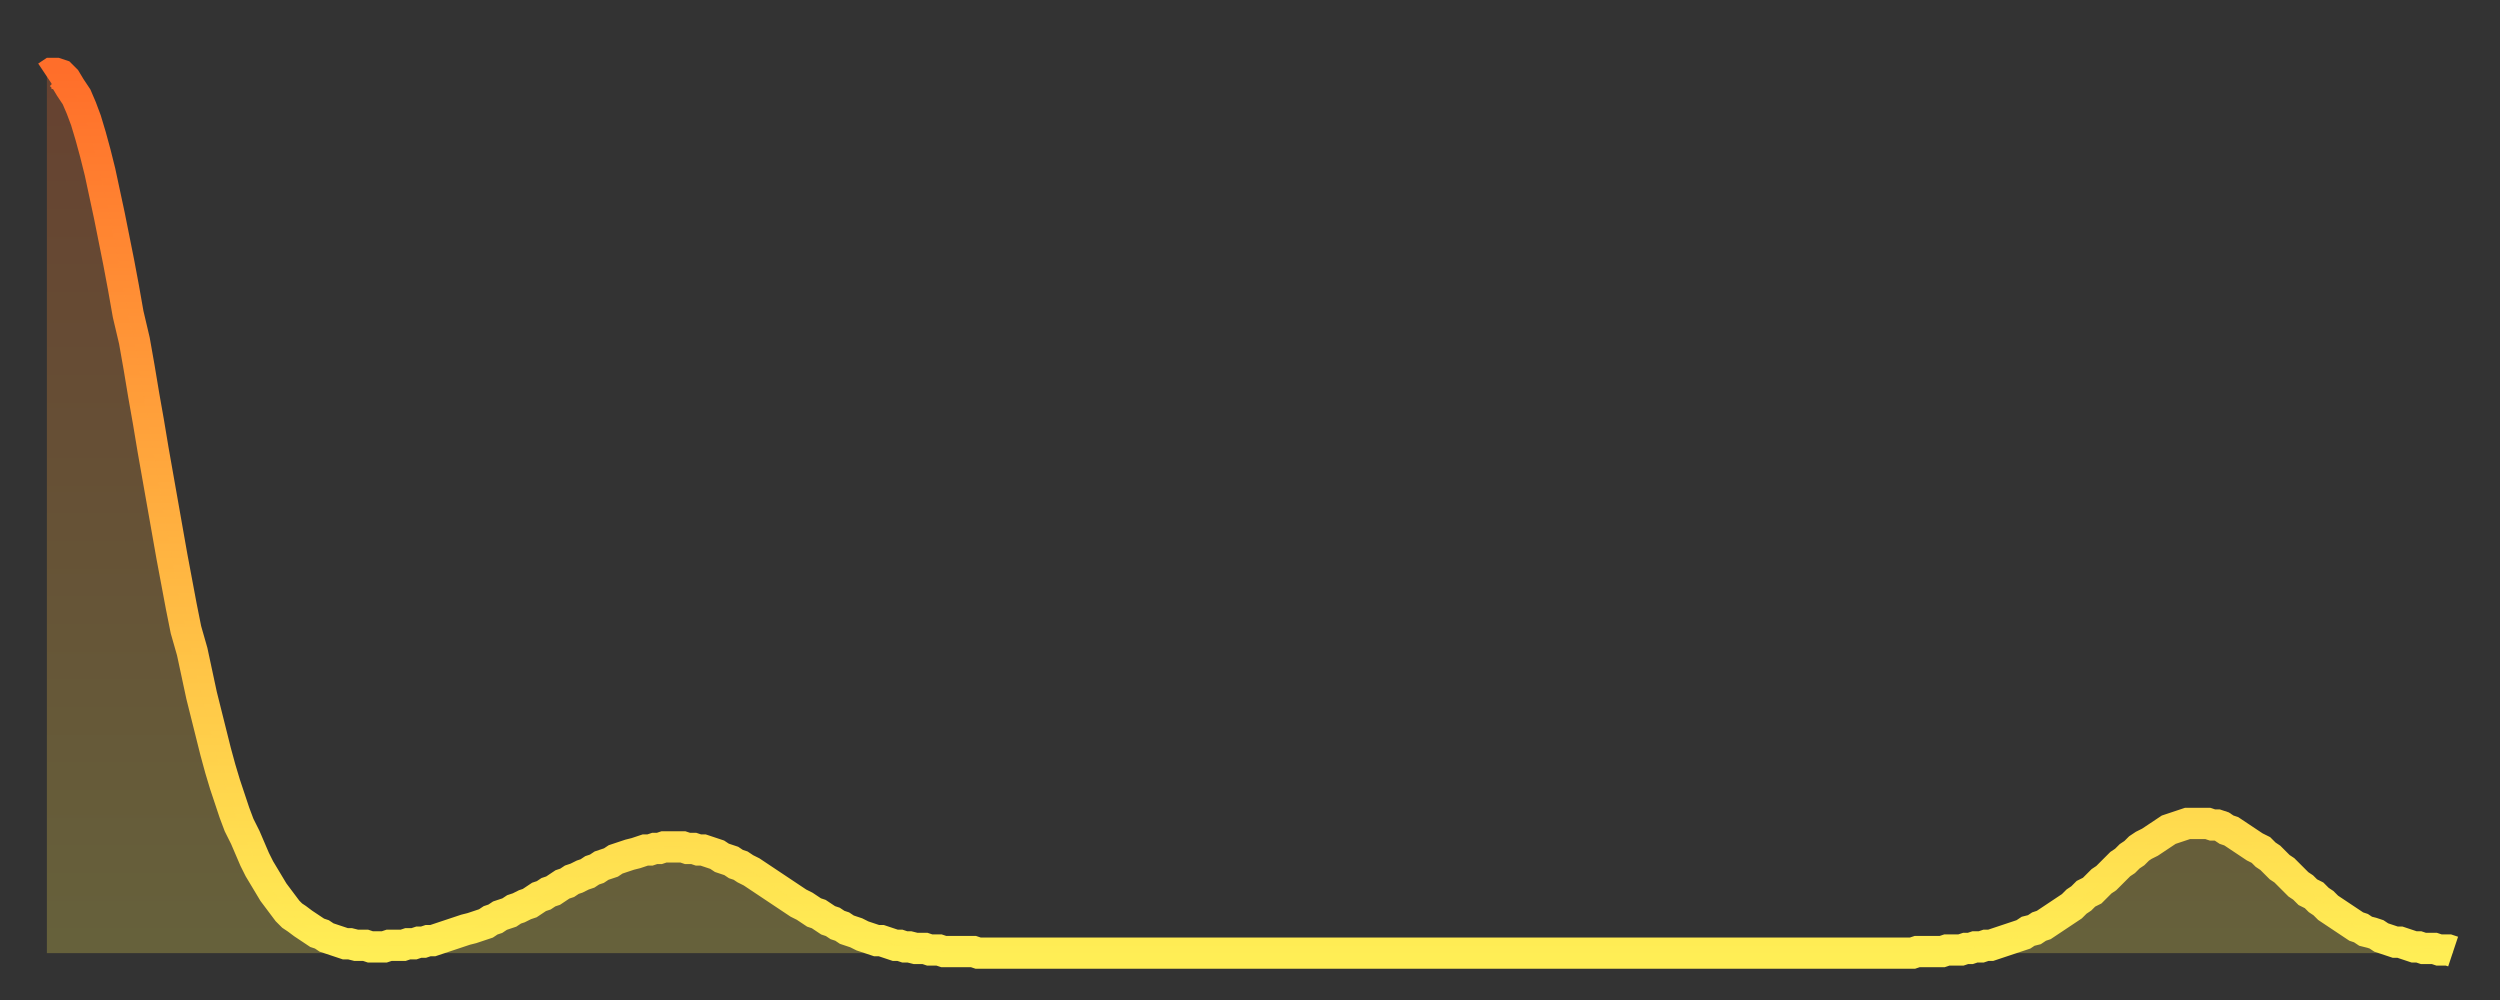
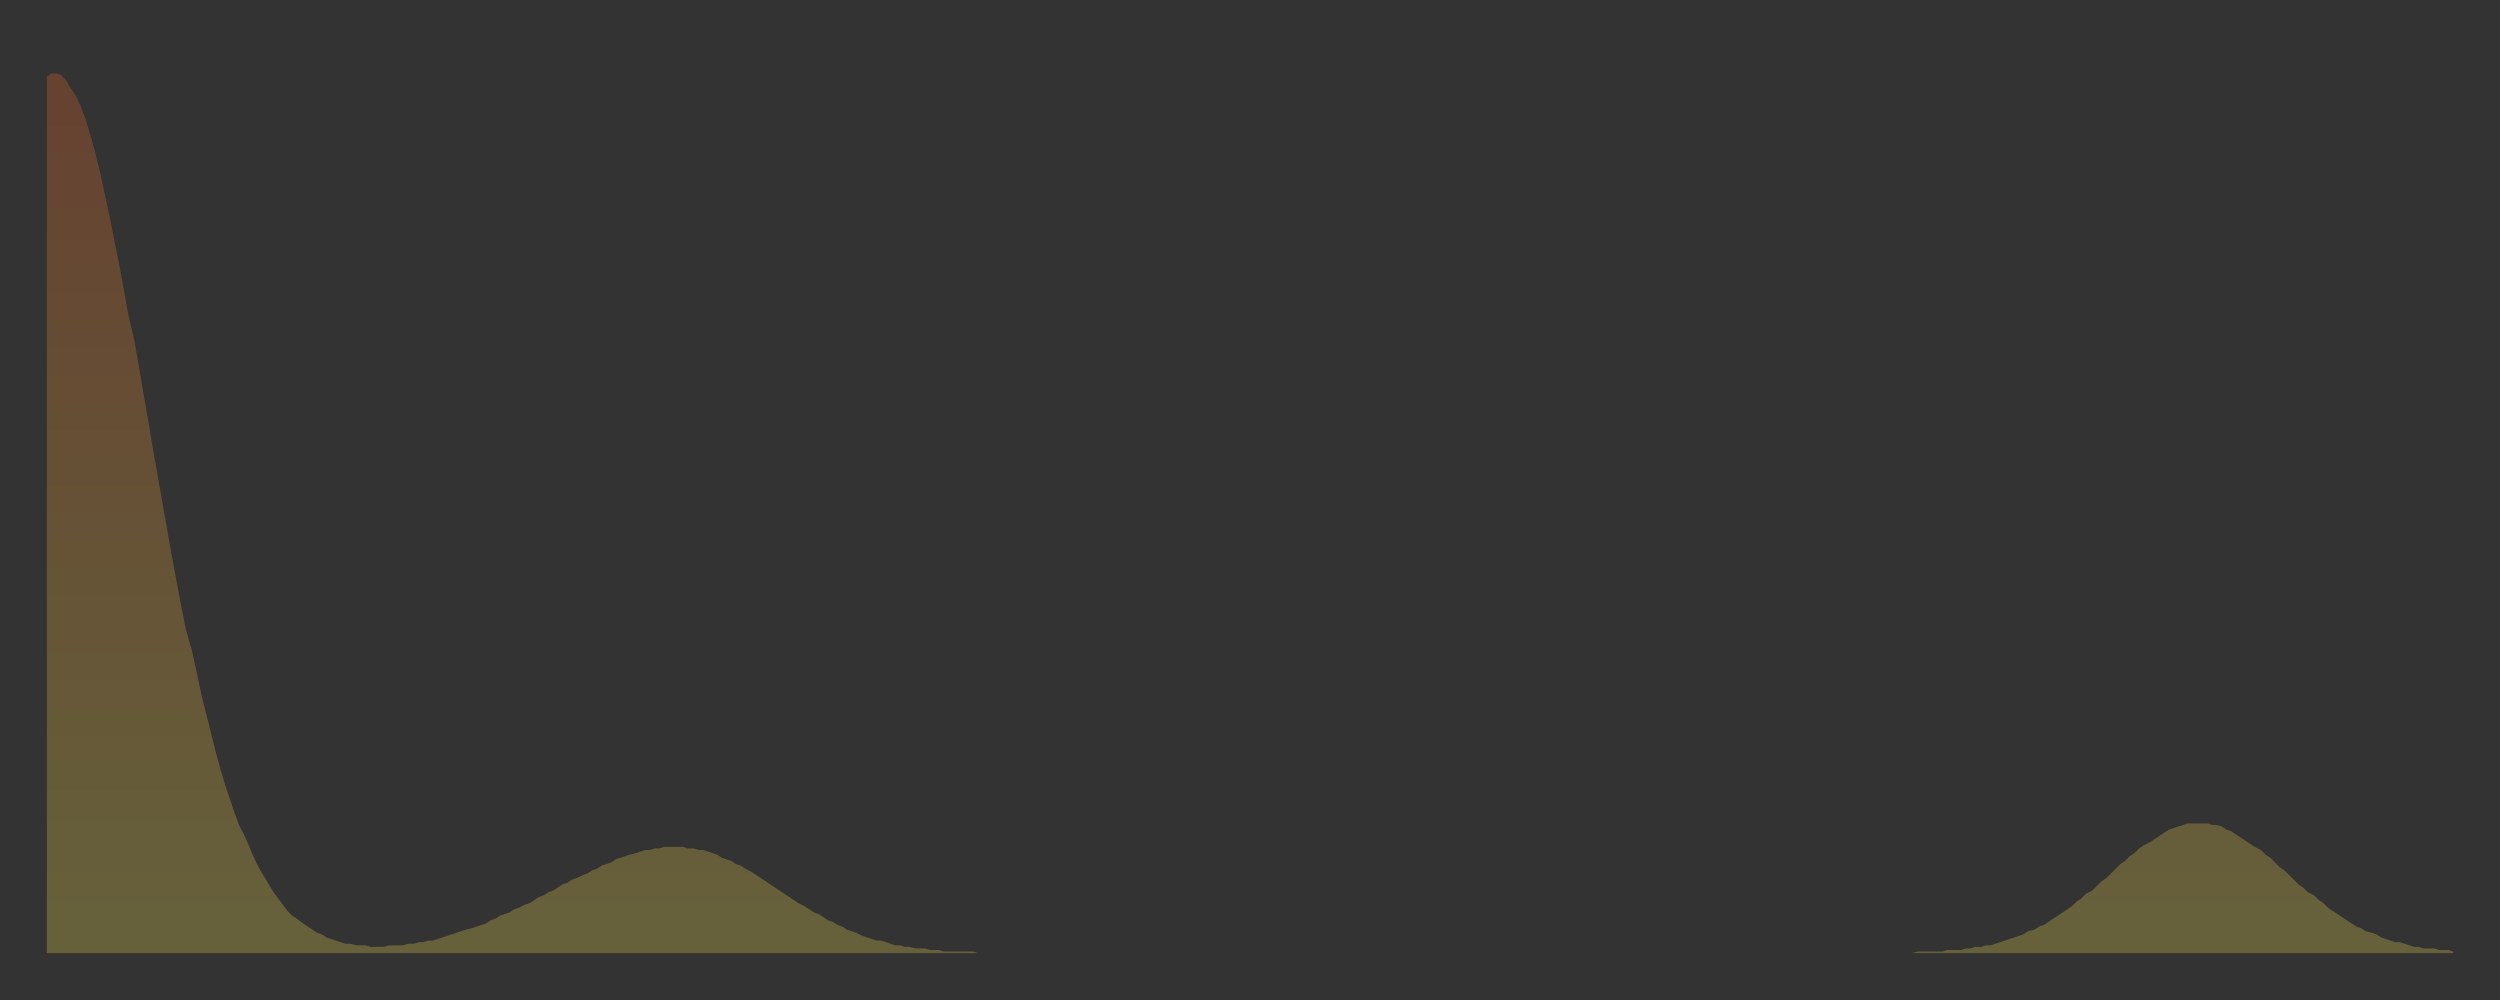
<svg xmlns="http://www.w3.org/2000/svg" baseProfile="full" height="64" version="1.1" width="160">
  <rect width="100%" height="100%" fill="#333333" stroke="none" />
  <defs>
    <linearGradient id="id74190" x1="0" x2="0" y1="0" y2="1">
      <stop offset="0%" stop-color="#ff6e2a" />
      <stop offset="50%" stop-color="#ffae3f" />
      <stop offset="100%" stop-color="#ffee55" />
    </linearGradient>
  </defs>
  <g transform="translate(3,3)">
    <g>
-       <path d="M 0.0 1.9 L 0.3 1.7 0.6 1.7 0.9 1.8 1.2 2.1 1.5 2.6 1.9 3.2 2.2 3.9 2.5 4.7 2.8 5.7 3.1 6.8 3.4 8.0 3.7 9.4 4.0 10.8 4.3 12.3 4.6 13.8 4.9 15.4 5.2 17.1 5.6 18.8 5.9 20.5 6.2 22.3 6.5 24.0 6.8 25.8 7.1 27.5 7.4 29.2 7.7 30.9 8.0 32.6 8.3 34.2 8.6 35.8 8.9 37.3 9.3 38.7 9.6 40.1 9.9 41.5 10.2 42.7 10.5 43.9 10.8 45.1 11.1 46.2 11.4 47.2 11.7 48.1 12.0 49.0 12.3 49.8 12.7 50.6 13.0 51.3 13.3 52.0 13.6 52.6 13.9 53.1 14.2 53.6 14.5 54.1 14.8 54.5 15.1 54.9 15.4 55.3 15.7 55.6 16.0 55.8 16.4 56.1 16.7 56.3 17.0 56.5 17.3 56.7 17.6 56.8 17.9 57.0 18.2 57.1 18.5 57.2 18.8 57.3 19.1 57.4 19.4 57.4 19.8 57.5 20.1 57.5 20.4 57.5 20.7 57.6 21.0 57.6 21.3 57.6 21.6 57.6 21.9 57.5 22.2 57.5 22.5 57.5 22.8 57.5 23.1 57.4 23.5 57.4 23.8 57.3 24.1 57.3 24.4 57.2 24.7 57.2 25.0 57.1 25.3 57.0 25.6 56.9 25.9 56.8 26.2 56.7 26.5 56.6 26.8 56.5 27.2 56.4 27.5 56.3 27.8 56.2 28.1 56.1 28.4 55.9 28.7 55.8 29.0 55.6 29.3 55.5 29.6 55.4 29.9 55.2 30.2 55.1 30.6 54.9 30.9 54.8 31.2 54.6 31.5 54.4 31.8 54.3 32.1 54.1 32.4 54.0 32.7 53.8 33.0 53.6 33.3 53.5 33.6 53.3 33.9 53.2 34.3 53.0 34.6 52.9 34.9 52.7 35.2 52.6 35.5 52.4 35.8 52.3 36.1 52.2 36.4 52.0 36.7 51.9 37.0 51.8 37.3 51.7 37.7 51.6 38.0 51.5 38.3 51.4 38.6 51.4 38.9 51.3 39.2 51.3 39.5 51.2 39.8 51.2 40.1 51.2 40.4 51.2 40.7 51.2 41.0 51.3 41.4 51.3 41.7 51.4 42.0 51.4 42.3 51.5 42.6 51.6 42.9 51.7 43.2 51.9 43.5 52.0 43.8 52.1 44.1 52.3 44.4 52.4 44.7 52.6 45.1 52.8 45.4 53.0 45.7 53.2 46.0 53.4 46.3 53.6 46.6 53.8 46.9 54.0 47.2 54.2 47.5 54.4 47.8 54.6 48.1 54.8 48.5 55.0 48.8 55.2 49.1 55.4 49.4 55.5 49.7 55.7 50.0 55.9 50.3 56.0 50.6 56.2 50.9 56.3 51.2 56.5 51.5 56.6 51.8 56.7 52.2 56.9 52.5 57.0 52.8 57.1 53.1 57.2 53.4 57.2 53.7 57.3 54.0 57.4 54.3 57.5 54.6 57.5 54.9 57.6 55.2 57.6 55.6 57.7 55.9 57.7 56.2 57.7 56.5 57.8 56.8 57.8 57.1 57.8 57.4 57.9 57.7 57.9 58.0 57.9 58.3 57.9 58.6 57.9 58.9 57.9 59.3 57.9 59.6 58.0 59.9 58.0 60.2 58.0 60.5 58.0 60.8 58.0 61.1 58.0 61.4 58.0 61.7 58.0 62.0 58.0 62.3 58.0 62.6 58.0 63.0 58.0 63.3 58.0 63.6 58.0 63.9 58.0 64.2 58.0 64.5 58.0 64.8 58.0 65.1 58.0 65.4 58.0 65.7 58.0 66.0 58.0 66.4 58.0 66.7 58.0 67.0 58.0 67.3 58.0 67.6 58.0 67.9 58.0 68.2 58.0 68.5 58.0 68.8 58.0 69.1 58.0 69.4 58.0 69.7 58.0 70.1 58.0 70.4 58.0 70.7 58.0 71.0 58.0 71.3 58.0 71.6 58.0 71.9 58.0 72.2 58.0 72.5 58.0 72.8 58.0 73.1 58.0 73.5 58.0 73.8 58.0 74.1 58.0 74.4 58.0 74.7 58.0 75.0 58.0 75.3 58.0 75.6 58.0 75.9 58.0 76.2 58.0 76.5 58.0 76.8 58.0 77.2 58.0 77.5 58.0 77.8 58.0 78.1 58.0 78.4 58.0 78.7 58.0 79.0 58.0 79.3 58.0 79.6 58.0 79.9 58.0 80.2 58.0 80.5 58.0 80.9 58.0 81.2 58.0 81.5 58.0 81.8 58.0 82.1 58.0 82.4 58.0 82.7 58.0 83.0 58.0 83.3 58.0 83.6 58.0 83.9 58.0 84.3 58.0 84.6 58.0 84.9 58.0 85.2 58.0 85.5 58.0 85.8 58.0 86.1 58.0 86.4 58.0 86.7 58.0 87.0 58.0 87.3 58.0 87.6 58.0 88.0 58.0 88.3 58.0 88.6 58.0 88.9 58.0 89.2 58.0 89.5 58.0 89.8 58.0 90.1 58.0 90.4 58.0 90.7 58.0 91.0 58.0 91.4 58.0 91.7 58.0 92.0 58.0 92.3 58.0 92.6 58.0 92.9 58.0 93.2 58.0 93.5 58.0 93.8 58.0 94.1 58.0 94.4 58.0 94.7 58.0 95.1 58.0 95.4 58.0 95.7 58.0 96.0 58.0 96.3 58.0 96.6 58.0 96.9 58.0 97.2 58.0 97.5 58.0 97.8 58.0 98.1 58.0 98.4 58.0 98.8 58.0 99.1 58.0 99.4 58.0 99.7 58.0 100.0 58.0 100.3 58.0 100.6 58.0 100.9 58.0 101.2 58.0 101.5 58.0 101.8 58.0 102.2 58.0 102.5 58.0 102.8 58.0 103.1 58.0 103.4 58.0 103.7 58.0 104.0 58.0 104.3 58.0 104.6 58.0 104.9 58.0 105.2 58.0 105.5 58.0 105.9 58.0 106.2 58.0 106.5 58.0 106.8 58.0 107.1 58.0 107.4 58.0 107.7 58.0 108.0 58.0 108.3 58.0 108.6 58.0 108.9 58.0 109.3 58.0 109.6 58.0 109.9 58.0 110.2 58.0 110.5 58.0 110.8 58.0 111.1 58.0 111.4 58.0 111.7 58.0 112.0 58.0 112.3 58.0 112.6 58.0 113.0 58.0 113.3 58.0 113.6 58.0 113.9 58.0 114.2 58.0 114.5 58.0 114.8 58.0 115.1 58.0 115.4 58.0 115.7 58.0 116.0 58.0 116.3 58.0 116.7 58.0 117.0 58.0 117.3 58.0 117.6 58.0 117.9 58.0 118.2 58.0 118.5 58.0 118.8 58.0 119.1 58.0 119.4 58.0 119.7 57.9 120.1 57.9 120.4 57.9 120.7 57.9 121.0 57.9 121.3 57.9 121.6 57.8 121.9 57.8 122.2 57.8 122.5 57.8 122.8 57.7 123.1 57.7 123.4 57.6 123.8 57.6 124.1 57.5 124.4 57.5 124.7 57.4 125.0 57.3 125.3 57.2 125.6 57.1 125.9 57.0 126.2 56.9 126.5 56.8 126.8 56.6 127.2 56.5 127.5 56.3 127.8 56.2 128.1 56.0 128.4 55.8 128.7 55.6 129.0 55.4 129.3 55.2 129.6 55.0 129.9 54.7 130.2 54.5 130.5 54.2 130.9 54.0 131.2 53.7 131.5 53.4 131.8 53.2 132.1 52.9 132.4 52.6 132.7 52.3 133.0 52.1 133.3 51.8 133.6 51.6 133.9 51.3 134.2 51.1 134.6 50.9 134.9 50.7 135.2 50.5 135.5 50.3 135.8 50.1 136.1 50.0 136.4 49.9 136.7 49.8 137.0 49.7 137.3 49.7 137.6 49.7 138.0 49.7 138.3 49.7 138.6 49.8 138.9 49.8 139.2 49.9 139.5 50.1 139.8 50.2 140.1 50.4 140.4 50.6 140.7 50.8 141.0 51.0 141.3 51.2 141.7 51.4 142.0 51.7 142.3 51.9 142.6 52.2 142.9 52.5 143.2 52.7 143.5 53.0 143.8 53.3 144.1 53.6 144.4 53.8 144.7 54.1 145.1 54.3 145.4 54.6 145.7 54.8 146.0 55.1 146.3 55.3 146.6 55.5 146.9 55.7 147.2 55.9 147.5 56.1 147.8 56.3 148.1 56.4 148.4 56.6 148.8 56.7 149.1 56.8 149.4 57.0 149.7 57.1 150.0 57.2 150.3 57.3 150.6 57.3 150.9 57.4 151.2 57.5 151.5 57.6 151.8 57.6 152.1 57.7 152.5 57.7 152.8 57.7 153.1 57.8 153.4 57.8 153.7 57.8 154.0 57.9" fill="none" id="graph-curve" opacity="1" stroke="url(#id74190)" stroke-width="2" />
      <path d="M 0 58 L 0.0 1.9 0.3 1.7 0.6 1.7 0.9 1.8 1.2 2.1 1.5 2.6 1.9 3.2 2.2 3.9 2.5 4.7 2.8 5.7 3.1 6.8 3.4 8.0 3.7 9.4 4.0 10.8 4.3 12.3 4.6 13.8 4.9 15.4 5.2 17.1 5.6 18.8 5.9 20.5 6.2 22.3 6.5 24.0 6.8 25.8 7.1 27.5 7.4 29.2 7.7 30.9 8.0 32.6 8.3 34.2 8.6 35.8 8.9 37.3 9.3 38.7 9.6 40.1 9.9 41.5 10.2 42.7 10.5 43.9 10.8 45.1 11.1 46.2 11.4 47.2 11.7 48.1 12.0 49.0 12.3 49.8 12.7 50.6 13.0 51.3 13.3 52.0 13.6 52.6 13.9 53.1 14.2 53.6 14.5 54.1 14.8 54.5 15.1 54.9 15.4 55.3 15.7 55.6 16.0 55.8 16.4 56.1 16.7 56.3 17.0 56.5 17.3 56.7 17.6 56.8 17.9 57.0 18.2 57.1 18.5 57.2 18.8 57.3 19.1 57.4 19.4 57.4 19.8 57.5 20.1 57.5 20.4 57.5 20.7 57.6 21.0 57.6 21.3 57.6 21.6 57.6 21.9 57.5 22.2 57.5 22.5 57.5 22.8 57.5 23.1 57.4 23.5 57.4 23.8 57.3 24.1 57.3 24.4 57.2 24.7 57.2 25.0 57.1 25.3 57.0 25.6 56.9 25.9 56.8 26.2 56.7 26.5 56.6 26.8 56.5 27.2 56.4 27.5 56.3 27.8 56.2 28.1 56.1 28.4 55.9 28.7 55.8 29.0 55.6 29.3 55.5 29.6 55.4 29.9 55.2 30.2 55.1 30.6 54.9 30.9 54.8 31.2 54.6 31.5 54.4 31.8 54.3 32.1 54.1 32.4 54.0 32.7 53.8 33.0 53.6 33.3 53.5 33.6 53.3 33.9 53.2 34.3 53.0 34.6 52.9 34.9 52.7 35.2 52.6 35.5 52.4 35.8 52.3 36.1 52.2 36.4 52.0 36.7 51.9 37.0 51.8 37.3 51.7 37.7 51.6 38.0 51.5 38.3 51.4 38.6 51.4 38.9 51.3 39.2 51.3 39.5 51.2 39.8 51.2 40.1 51.2 40.4 51.2 40.7 51.2 41.0 51.3 41.4 51.3 41.7 51.4 42.0 51.4 42.3 51.5 42.6 51.6 42.9 51.7 43.2 51.9 43.5 52.0 43.8 52.1 44.1 52.3 44.4 52.4 44.7 52.6 45.1 52.8 45.4 53.0 45.7 53.2 46.0 53.4 46.3 53.6 46.6 53.8 46.9 54.0 47.2 54.2 47.5 54.4 47.8 54.6 48.1 54.8 48.5 55.0 48.8 55.2 49.1 55.4 49.4 55.5 49.7 55.7 50.0 55.9 50.3 56.0 50.6 56.2 50.9 56.3 51.2 56.5 51.5 56.6 51.8 56.7 52.2 56.9 52.5 57.0 52.8 57.1 53.1 57.2 53.4 57.2 53.7 57.3 54.0 57.4 54.3 57.5 54.6 57.5 54.9 57.6 55.2 57.6 55.6 57.7 55.9 57.7 56.2 57.7 56.5 57.8 56.8 57.8 57.1 57.8 57.4 57.9 57.7 57.9 58.0 57.9 58.3 57.9 58.6 57.9 58.9 57.9 59.3 57.9 59.6 58.0 59.9 58.0 60.2 58.0 60.5 58.0 60.8 58.0 61.1 58.0 61.4 58.0 61.7 58.0 62.0 58.0 62.3 58.0 62.6 58.0 63.0 58.0 63.3 58.0 63.6 58.0 63.9 58.0 64.2 58.0 64.5 58.0 64.8 58.0 65.1 58.0 65.4 58.0 65.7 58.0 66.0 58.0 66.4 58.0 66.7 58.0 67.0 58.0 67.3 58.0 67.6 58.0 67.9 58.0 68.2 58.0 68.5 58.0 68.8 58.0 69.1 58.0 69.4 58.0 69.7 58.0 70.1 58.0 70.4 58.0 70.7 58.0 71.0 58.0 71.3 58.0 71.6 58.0 71.9 58.0 72.2 58.0 72.5 58.0 72.8 58.0 73.1 58.0 73.5 58.0 73.8 58.0 74.1 58.0 74.4 58.0 74.7 58.0 75.0 58.0 75.3 58.0 75.6 58.0 75.9 58.0 76.2 58.0 76.5 58.0 76.8 58.0 77.2 58.0 77.5 58.0 77.8 58.0 78.1 58.0 78.4 58.0 78.7 58.0 79.0 58.0 79.3 58.0 79.6 58.0 79.9 58.0 80.2 58.0 80.5 58.0 80.9 58.0 81.2 58.0 81.5 58.0 81.8 58.0 82.1 58.0 82.4 58.0 82.7 58.0 83.0 58.0 83.3 58.0 83.6 58.0 83.9 58.0 84.3 58.0 84.6 58.0 84.9 58.0 85.2 58.0 85.5 58.0 85.8 58.0 86.1 58.0 86.4 58.0 86.7 58.0 87.0 58.0 87.3 58.0 87.6 58.0 88.0 58.0 88.3 58.0 88.6 58.0 88.9 58.0 89.2 58.0 89.5 58.0 89.8 58.0 90.1 58.0 90.4 58.0 90.7 58.0 91.0 58.0 91.4 58.0 91.7 58.0 92.0 58.0 92.3 58.0 92.6 58.0 92.9 58.0 93.2 58.0 93.5 58.0 93.8 58.0 94.1 58.0 94.4 58.0 94.7 58.0 95.1 58.0 95.4 58.0 95.7 58.0 96.0 58.0 96.3 58.0 96.6 58.0 96.9 58.0 97.2 58.0 97.5 58.0 97.8 58.0 98.1 58.0 98.4 58.0 98.8 58.0 99.1 58.0 99.4 58.0 99.7 58.0 100.0 58.0 100.3 58.0 100.6 58.0 100.9 58.0 101.2 58.0 101.5 58.0 101.8 58.0 102.2 58.0 102.5 58.0 102.8 58.0 103.1 58.0 103.4 58.0 103.7 58.0 104.0 58.0 104.3 58.0 104.6 58.0 104.9 58.0 105.2 58.0 105.5 58.0 105.9 58.0 106.2 58.0 106.5 58.0 106.8 58.0 107.1 58.0 107.4 58.0 107.7 58.0 108.0 58.0 108.3 58.0 108.6 58.0 108.9 58.0 109.3 58.0 109.6 58.0 109.9 58.0 110.2 58.0 110.5 58.0 110.8 58.0 111.1 58.0 111.4 58.0 111.7 58.0 112.0 58.0 112.3 58.0 112.6 58.0 113.0 58.0 113.3 58.0 113.6 58.0 113.9 58.0 114.2 58.0 114.5 58.0 114.8 58.0 115.1 58.0 115.4 58.0 115.7 58.0 116.0 58.0 116.3 58.0 116.7 58.0 117.0 58.0 117.3 58.0 117.6 58.0 117.9 58.0 118.2 58.0 118.5 58.0 118.8 58.0 119.1 58.0 119.4 58.0 119.7 57.9 120.1 57.9 120.4 57.9 120.7 57.9 121.0 57.9 121.3 57.9 121.6 57.8 121.9 57.8 122.2 57.8 122.5 57.8 122.8 57.7 123.1 57.7 123.4 57.6 123.8 57.6 124.1 57.5 124.4 57.5 124.7 57.4 125.0 57.3 125.3 57.2 125.6 57.1 125.9 57.0 126.2 56.9 126.5 56.8 126.8 56.6 127.2 56.5 127.5 56.3 127.8 56.2 128.1 56.0 128.4 55.8 128.7 55.6 129.0 55.4 129.3 55.2 129.6 55.0 129.9 54.7 130.2 54.5 130.5 54.2 130.9 54.0 131.2 53.7 131.5 53.4 131.8 53.2 132.1 52.9 132.4 52.6 132.7 52.3 133.0 52.1 133.3 51.8 133.6 51.6 133.9 51.3 134.2 51.1 134.6 50.9 134.9 50.7 135.2 50.5 135.5 50.3 135.8 50.1 136.1 50.0 136.4 49.9 136.7 49.8 137.0 49.7 137.3 49.7 137.6 49.7 138.0 49.7 138.3 49.7 138.6 49.8 138.9 49.8 139.2 49.9 139.5 50.1 139.8 50.2 140.1 50.4 140.4 50.6 140.7 50.8 141.0 51.0 141.3 51.2 141.7 51.4 142.0 51.7 142.3 51.9 142.6 52.2 142.9 52.5 143.2 52.7 143.5 53.0 143.8 53.3 144.1 53.6 144.4 53.8 144.7 54.1 145.1 54.3 145.4 54.6 145.7 54.8 146.0 55.1 146.3 55.3 146.6 55.5 146.9 55.7 147.2 55.9 147.5 56.1 147.8 56.3 148.1 56.4 148.4 56.6 148.8 56.7 149.1 56.8 149.4 57.0 149.7 57.1 150.0 57.2 150.3 57.3 150.6 57.3 150.9 57.4 151.2 57.5 151.5 57.6 151.8 57.6 152.1 57.7 152.5 57.7 152.8 57.7 153.1 57.8 153.4 57.8 153.7 57.8 154.0 57.9 154 58" fill="url(#id74190)" fill-opacity=".25" id="graph-shadow" />
    </g>
  </g>
</svg>